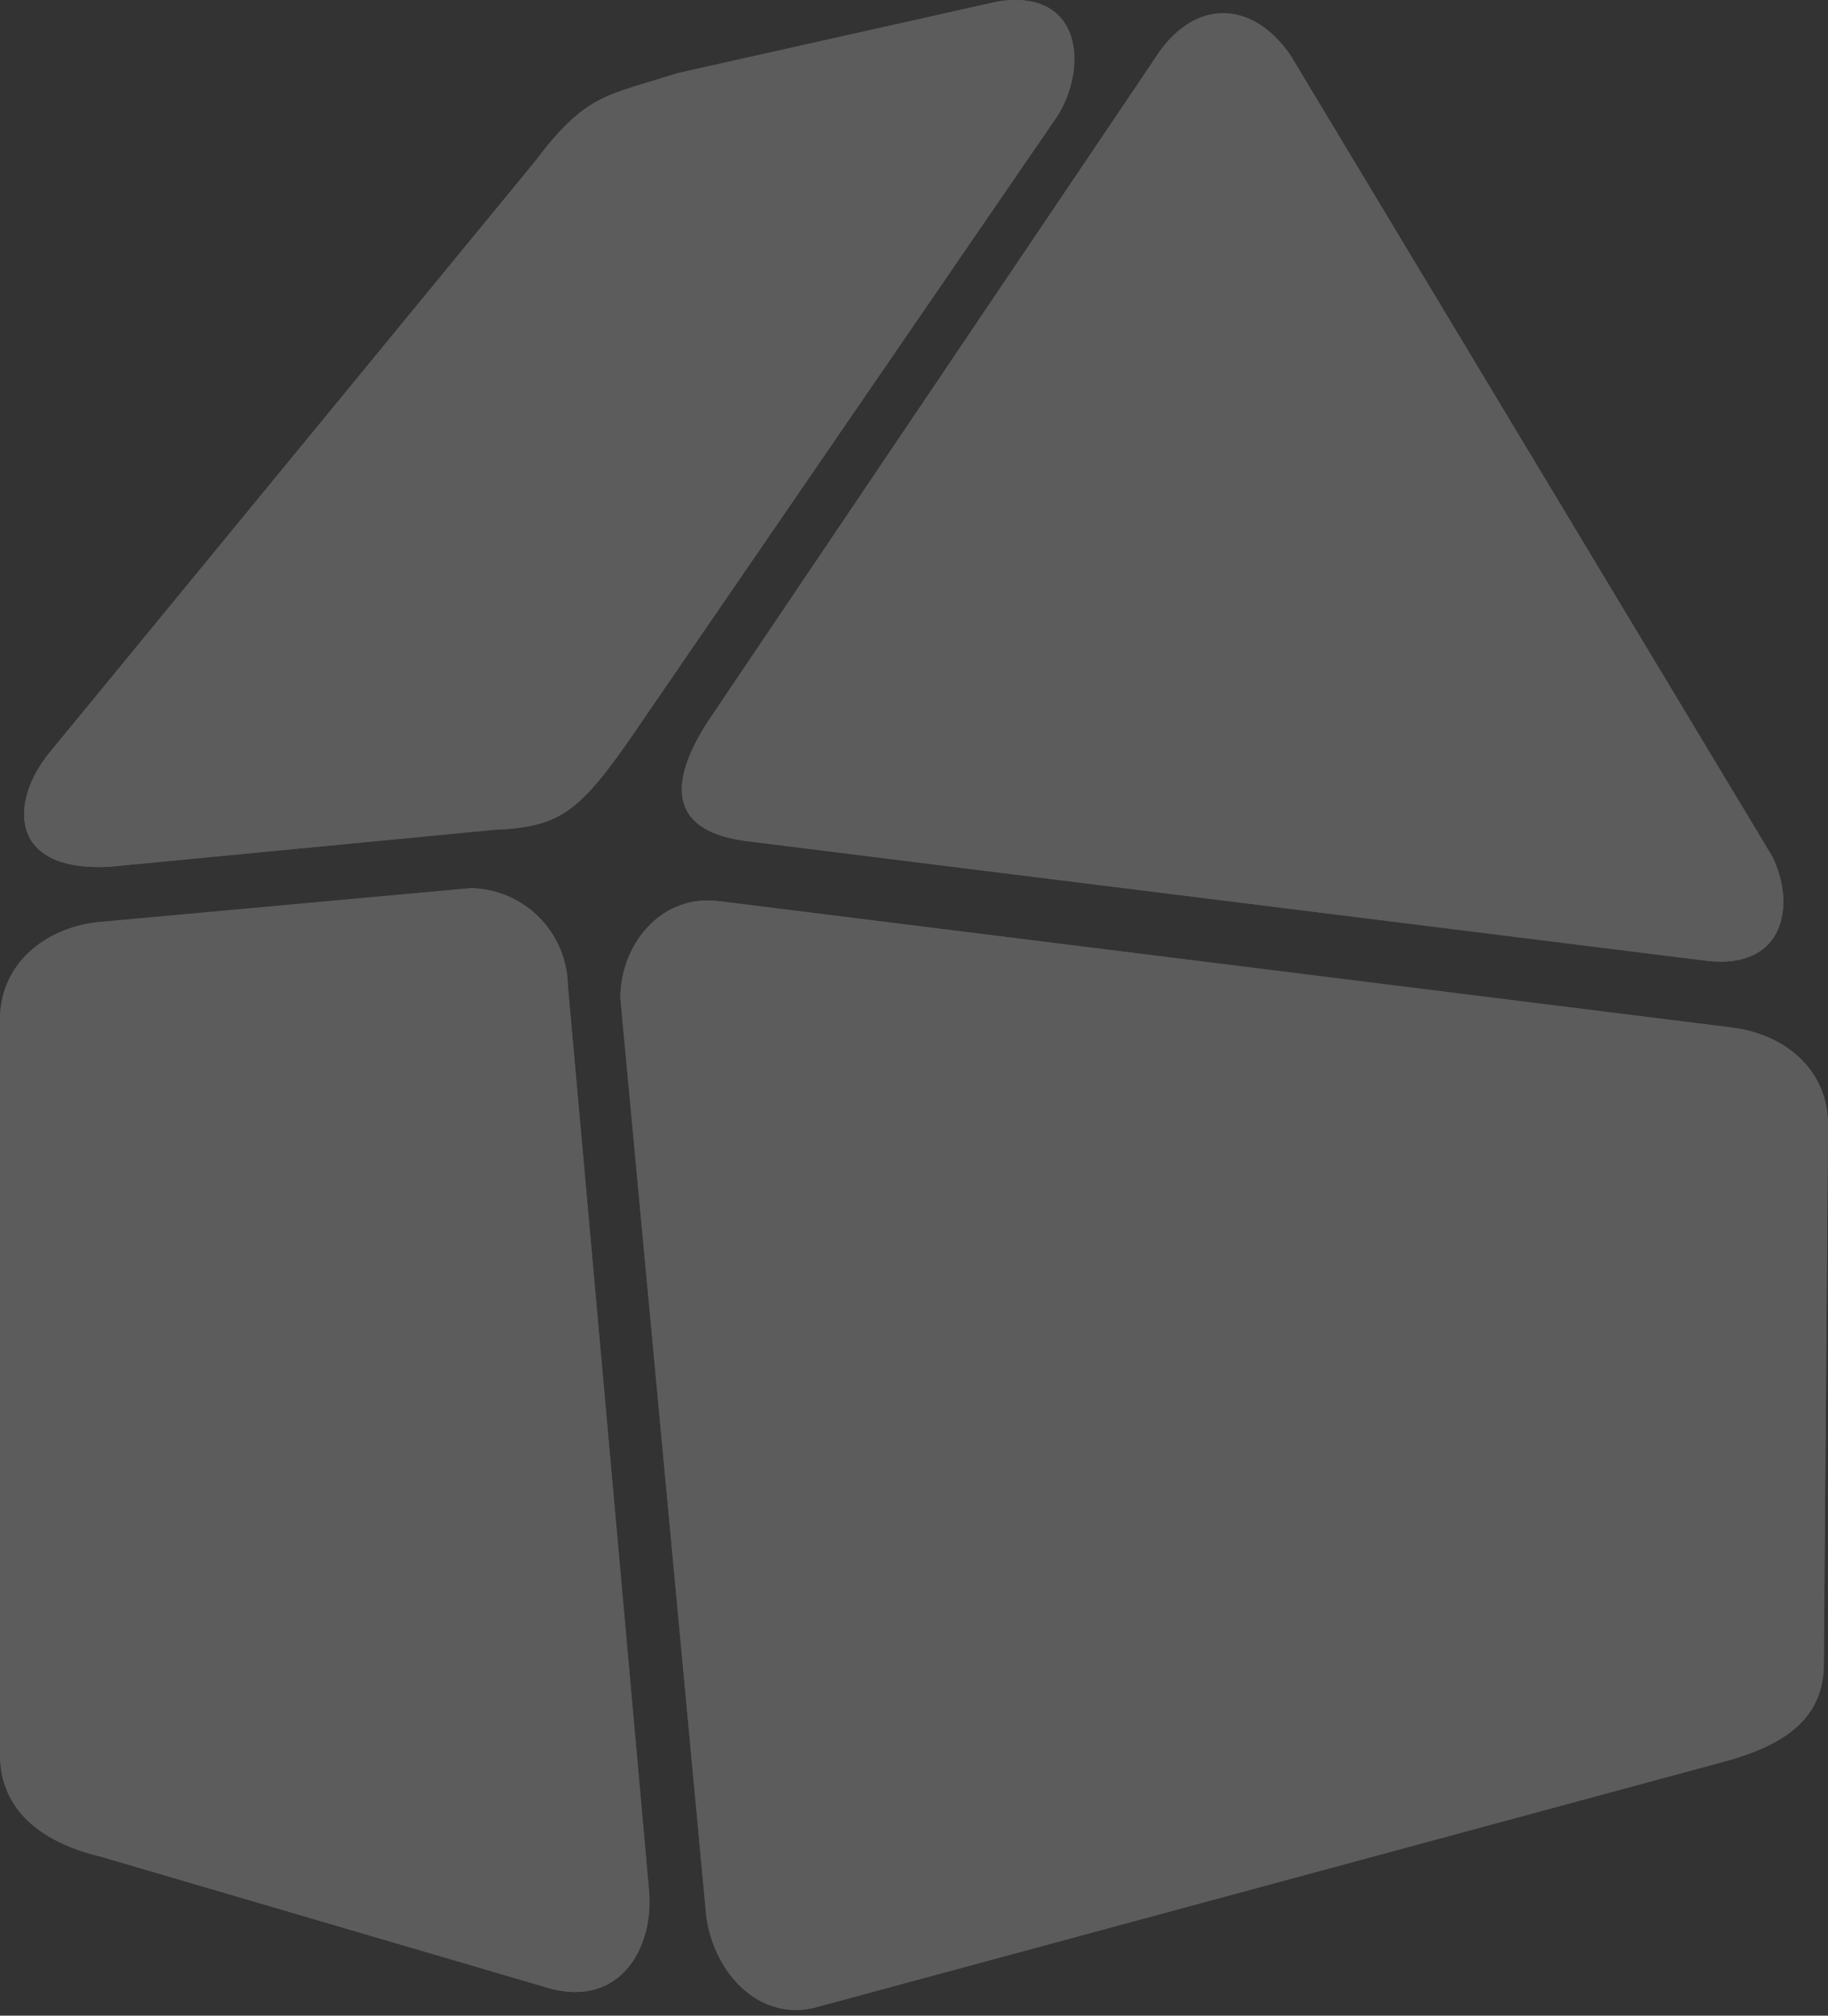
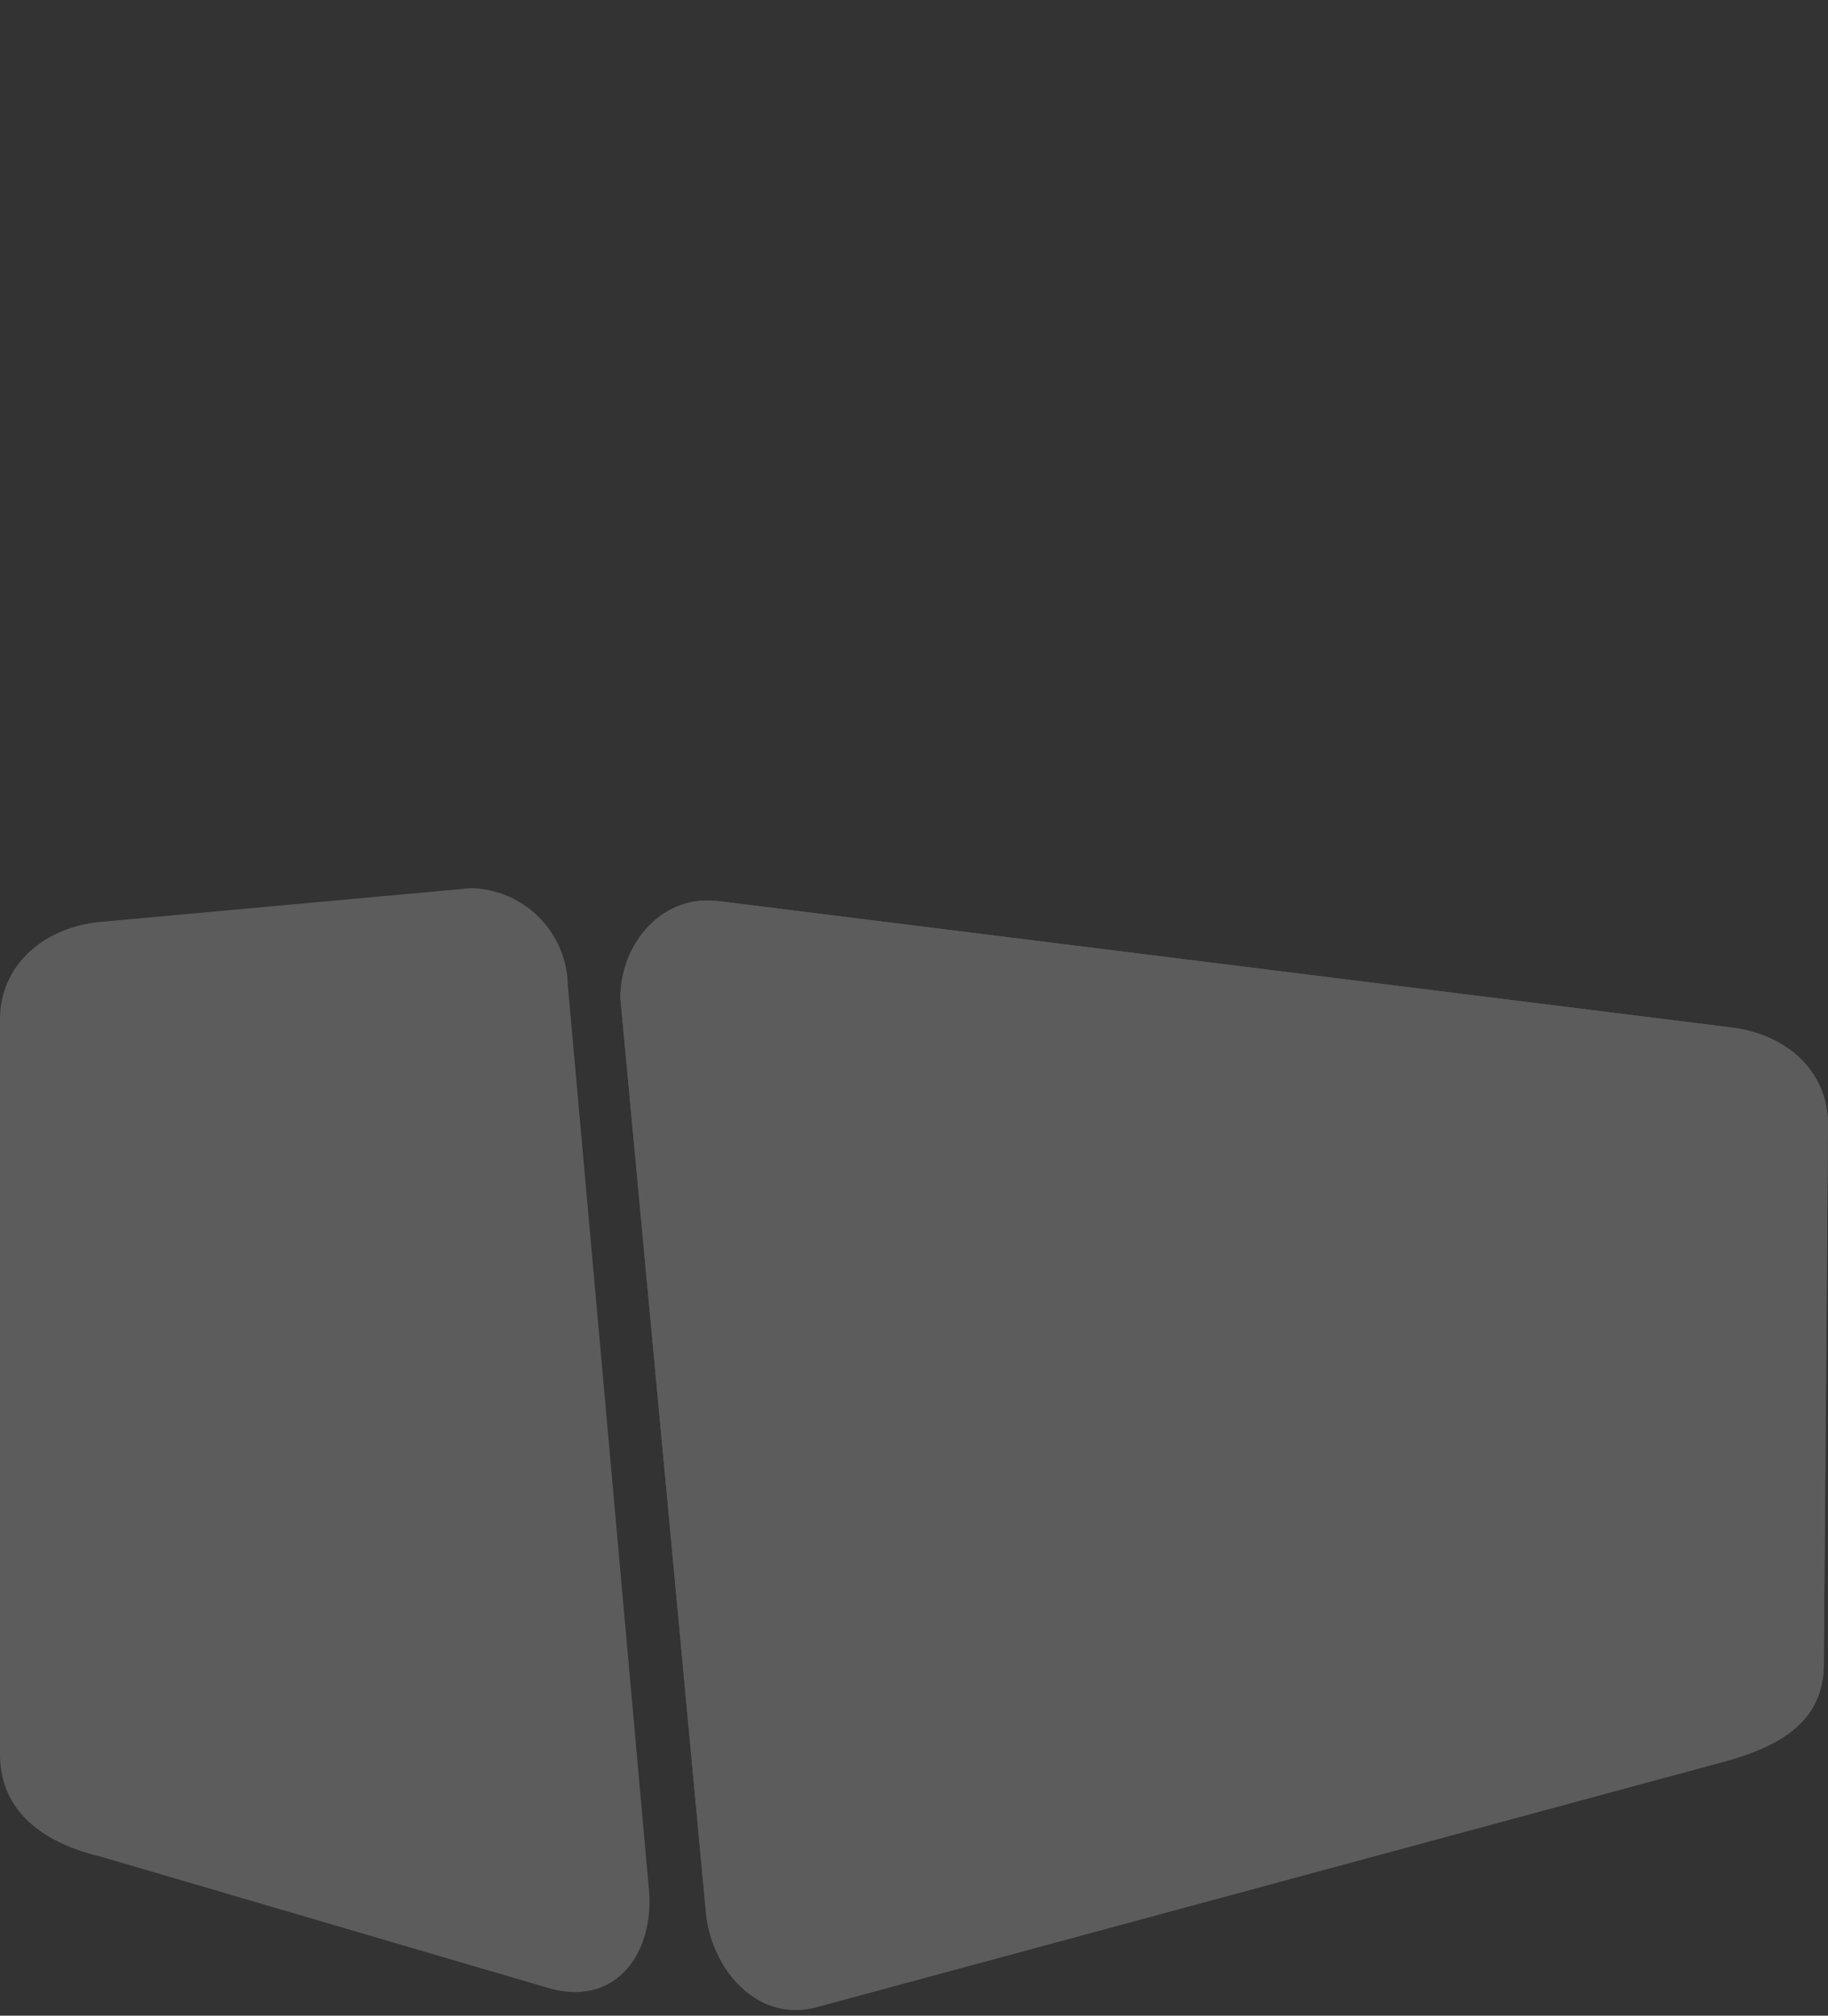
<svg xmlns="http://www.w3.org/2000/svg" xmlns:xlink="http://www.w3.org/1999/xlink" viewBox="0 0 998 1100">
  <rect x="0" y="0" width="998" height="1100" fill="#333333" stroke="none" />
  <g opacity=".2">
    <defs>
      <path id="a" d="M338.7 544.7l46.8 500c3 26.5 22.1 52 48.7 52.2h.7c3.3 0 6.6-.5 10-1.3L942.7 961c32.5-9.1 53-23.7 53-53l2.3-294.3c0-29.2-22.7-49.4-53-53l-553.3-69-5.4-.3c-28 0-47.6 25.8-47.6 53.3" />
    </defs>
    <use xlink:href="#a" overflow="visible" fill="#FFF" />
    <clipPath id="b">
      <use xlink:href="#a" overflow="visible" />
    </clipPath>
    <path clip-path="url(#b)" fill="#FFF" d="M970 358.5l150 712.7-753.3 158.6-150-712.7z" />
    <g>
      <defs>
-         <path id="c" d="M632.5 29L386.3 394c-20.2 31.4-22.6 58.6 19.5 64.8l525.7 65.5c43.2 5.2 49-31 36-57L704.8 30.6c-10-14.9-23.3-23.4-37-23.4-12.3 0-24.8 6.8-35.4 21.8" />
-       </defs>
+         </defs>
      <use xlink:href="#c" overflow="visible" fill="#FFF" />
      <clipPath id="d">
        <use xlink:href="#c" overflow="visible" />
      </clipPath>
      <path clip-path="url(#d)" fill="#FFF" d="M990.8 7.4l-10.5 534.3-626.8-12.3L364-4.9z" />
    </g>
    <g>
      <defs>
-         <path id="e" d="M553.9 0c-3 0-6.1.3-9.6.9L370 39.9c-39 12.5-49.9 11-78 48.3L26.9 410.9C5.5 437.1 3.9 476.1 60 473l210.3-20.2c34.2-1.4 45.1-9.2 71.6-46.6L577.5 63C593 37.7 590.5.4 555.1 0h-1.2z" />
-       </defs>
+         </defs>
      <use xlink:href="#e" overflow="visible" fill="#FFF" />
      <clipPath id="f">
        <use xlink:href="#e" overflow="visible" />
      </clipPath>
      <path clip-path="url(#f)" fill="#FFF" d="M827.2 280.6L245.8 765.9l-476.1-570.4L351-289.8z" />
    </g>
    <g>
      <defs>
        <path id="g" d="M53 503.3c-29.8 3.5-53 23.8-53 53v401c0 29.3 20.8 47.8 55.3 56l246.1 72.2c36.7 9 55.3-21.4 53-53L310 537.7a54 54 0 00-53-53L53 503.3z" />
      </defs>
      <use xlink:href="#g" overflow="visible" fill="#FFF" />
      <clipPath id="h">
        <use xlink:href="#g" overflow="visible" />
      </clipPath>
-       <path clip-path="url(#h)" fill="#FFF" d="M-26.9 1093.3L.7 468.9l382.9 17-27.6 624.3z" />
    </g>
  </g>
</svg>